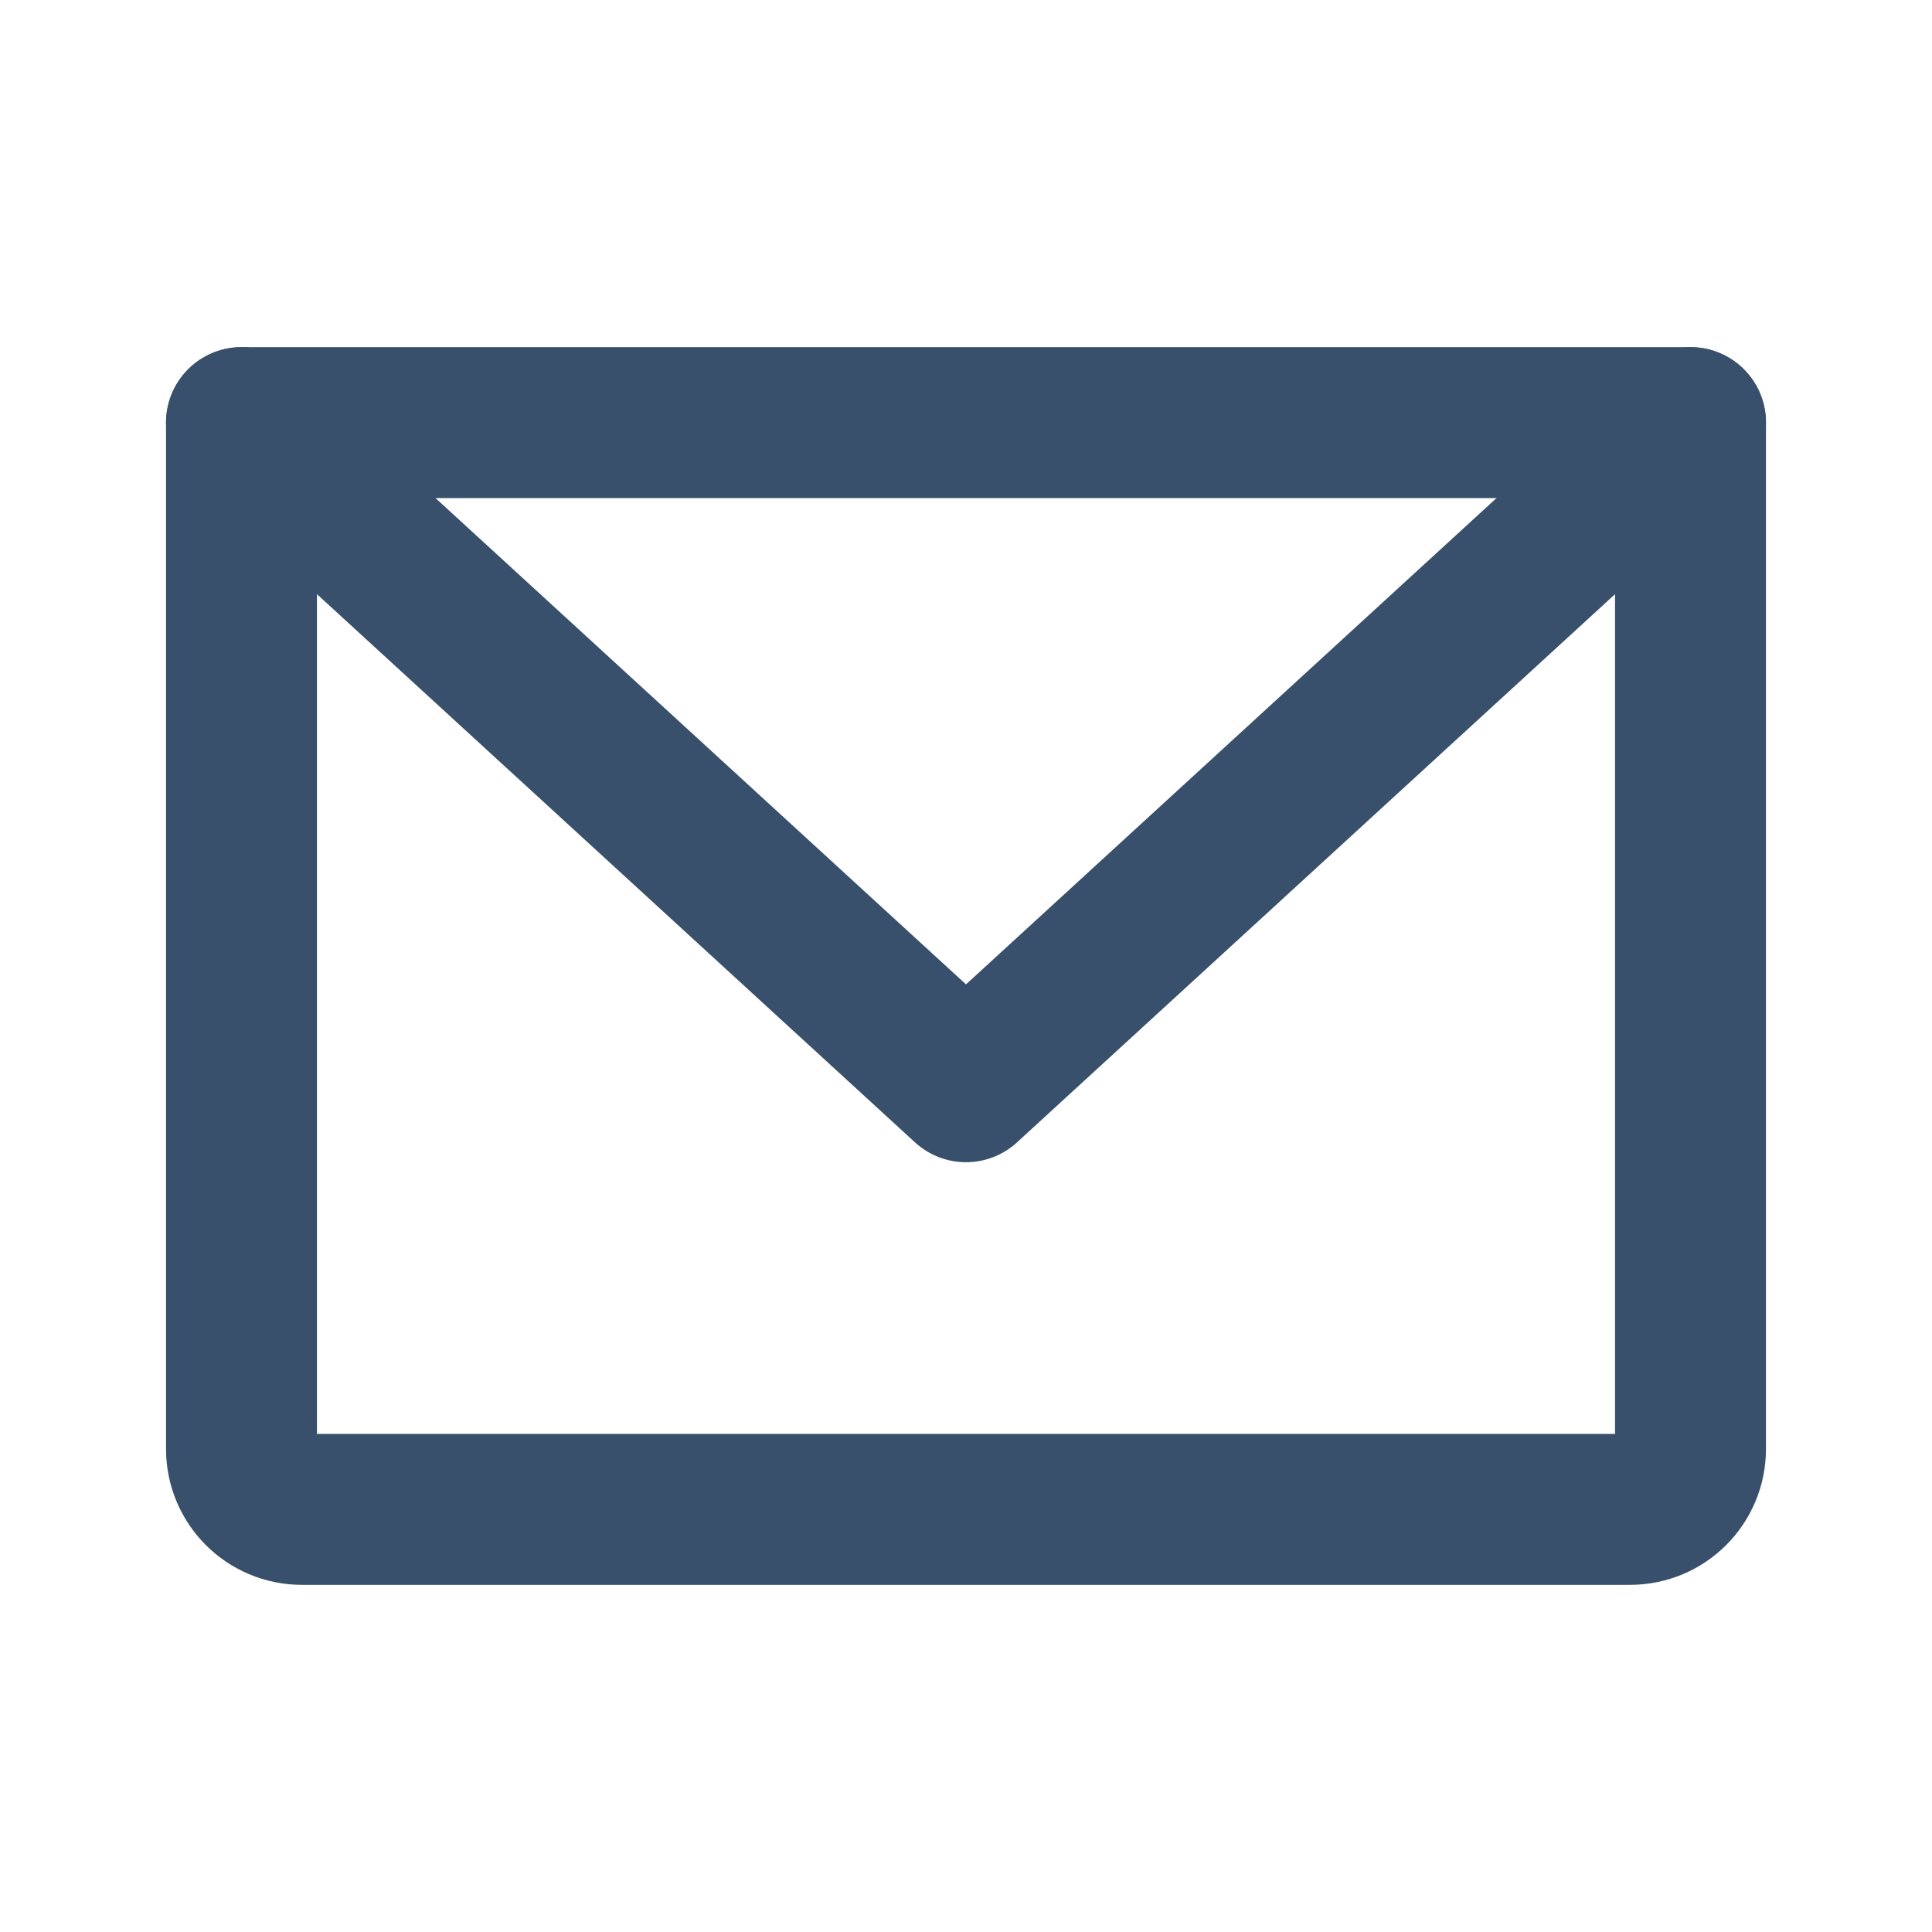
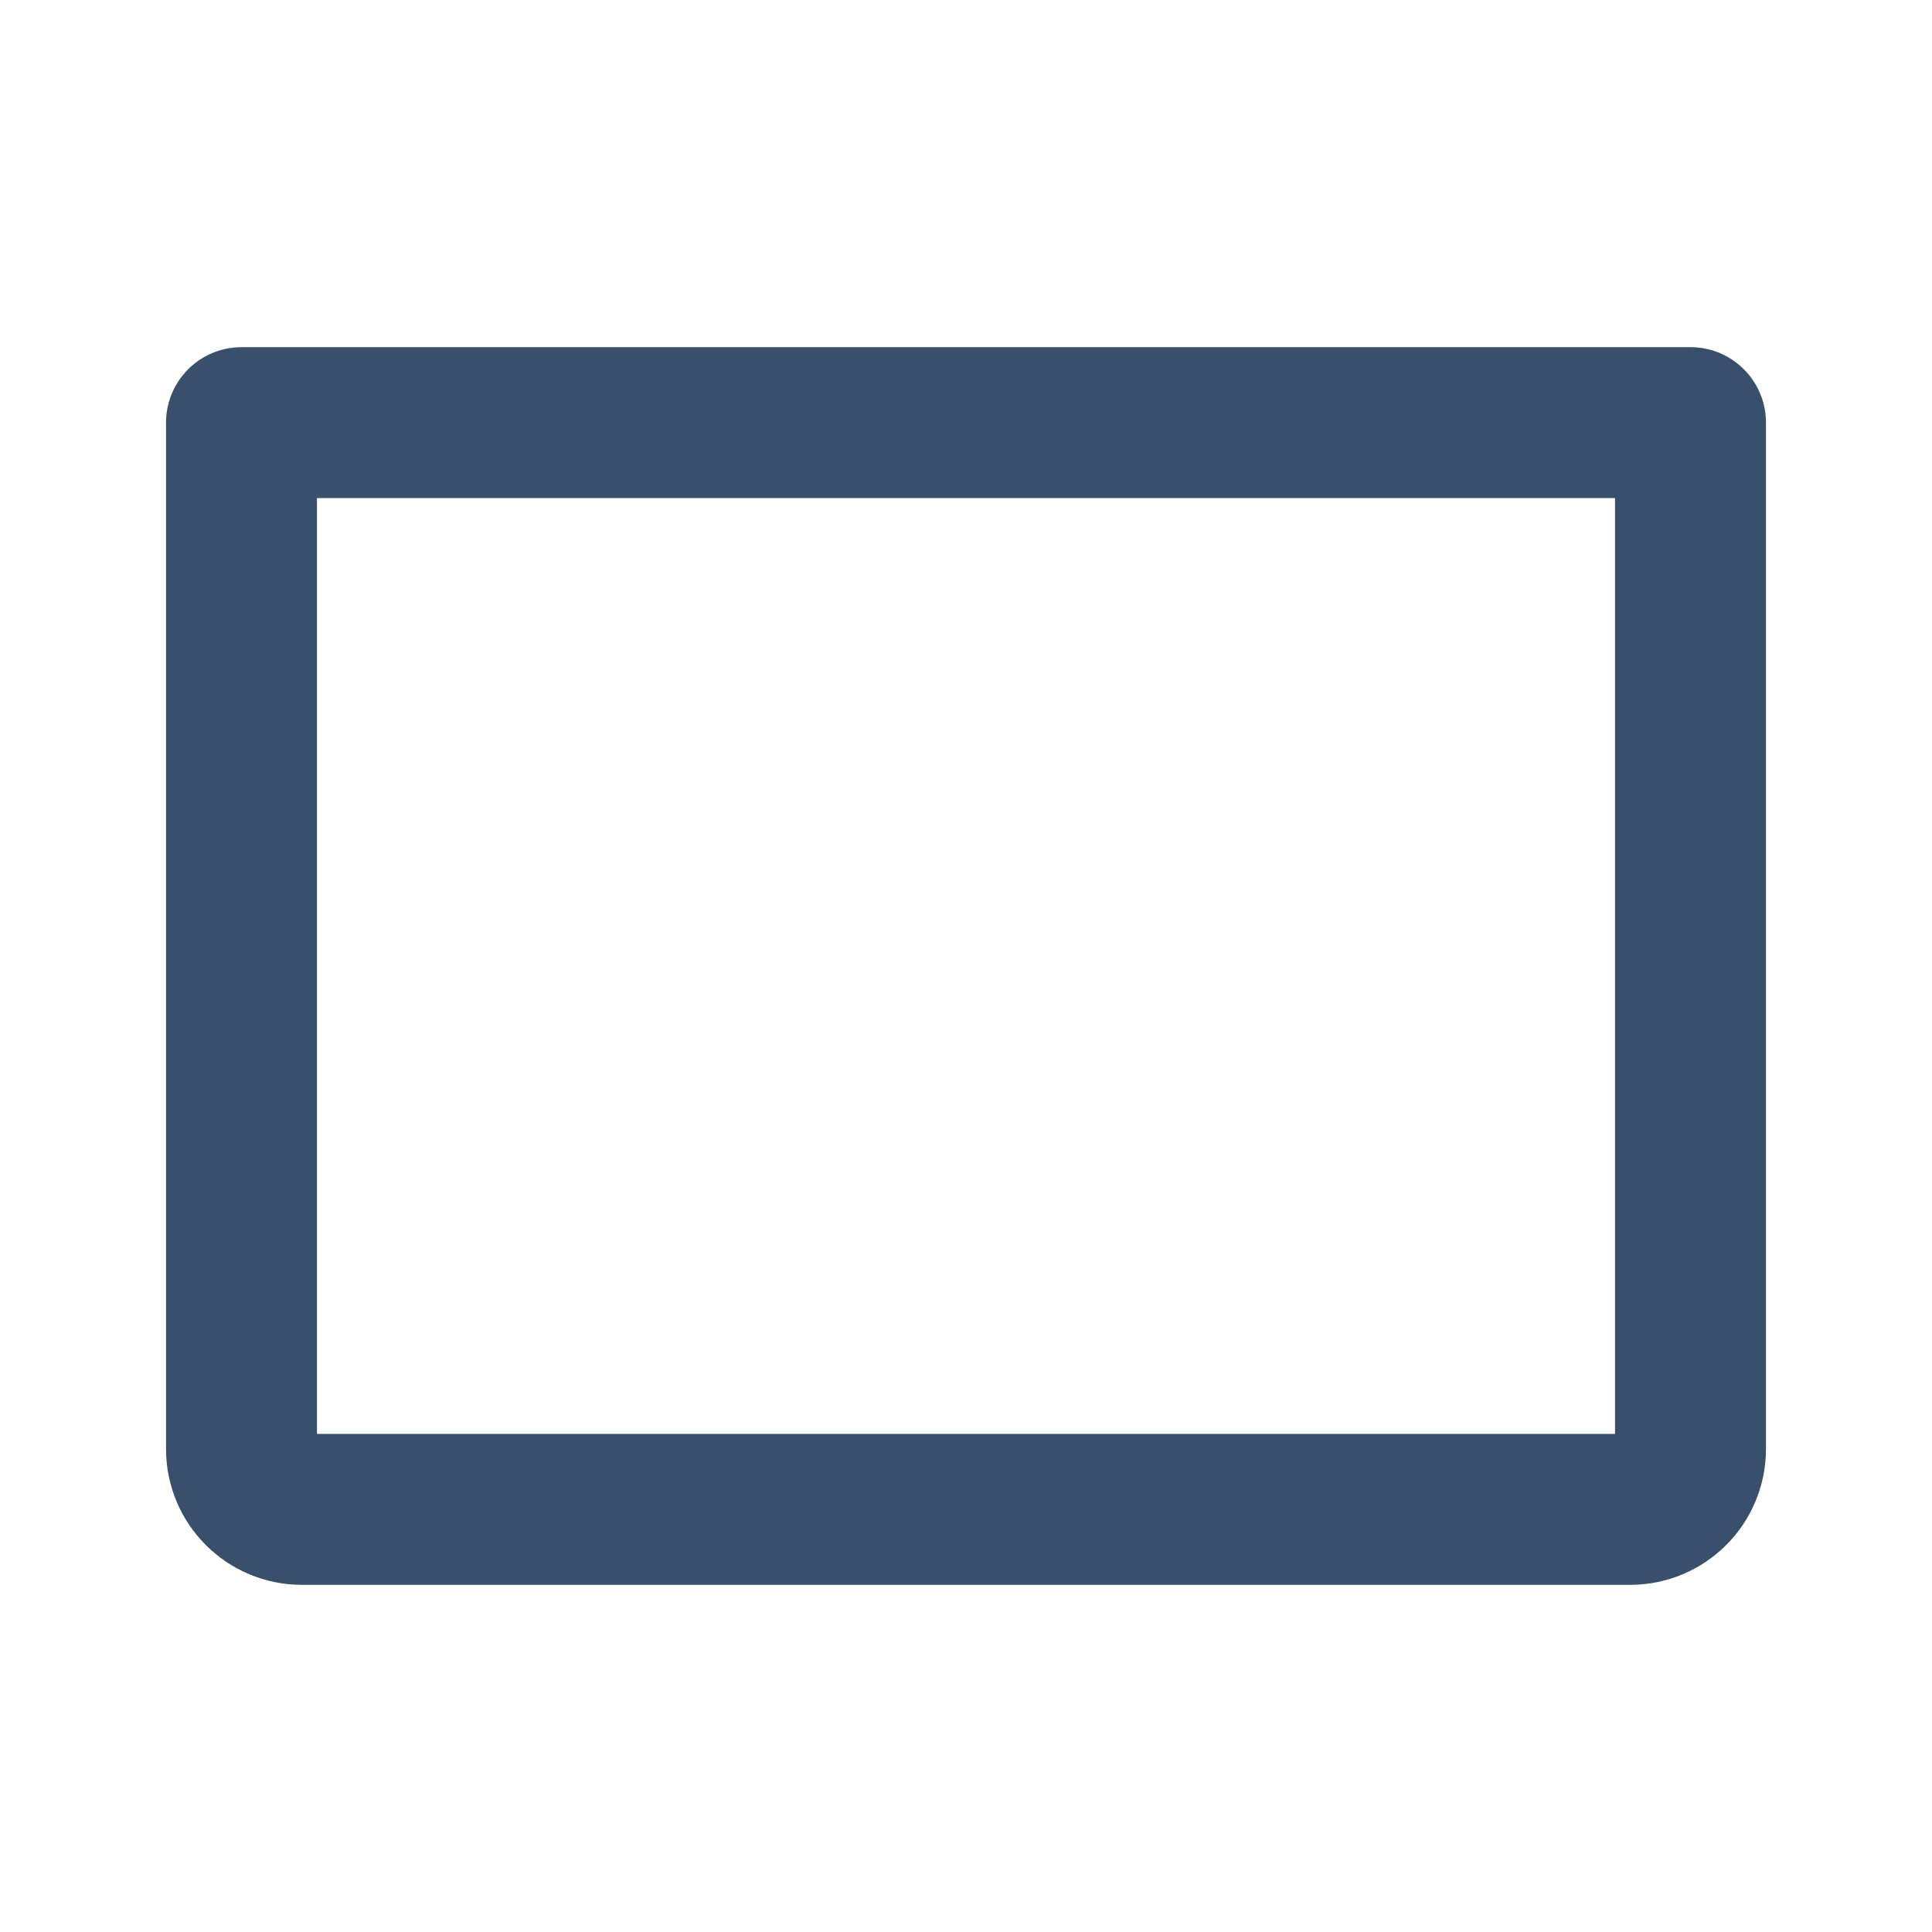
<svg xmlns="http://www.w3.org/2000/svg" id="a" data-name="Layer 1" viewBox="0 0 256 256">
-   <rect width="256" height="256" style="fill: none;" />
  <path d="M32,56h192v136c0,4.418-3.582,8-8,8H40c-4.418,0-8-3.582-8-8V56h0Z" style="fill: none; stroke: #38506b; stroke-linecap: round; stroke-linejoin: round; stroke-width: 20px;" />
-   <polyline points="224 56 128 144 32 56" style="fill: none; stroke: #38506b; stroke-linecap: round; stroke-linejoin: round; stroke-width: 20px;" />
</svg>